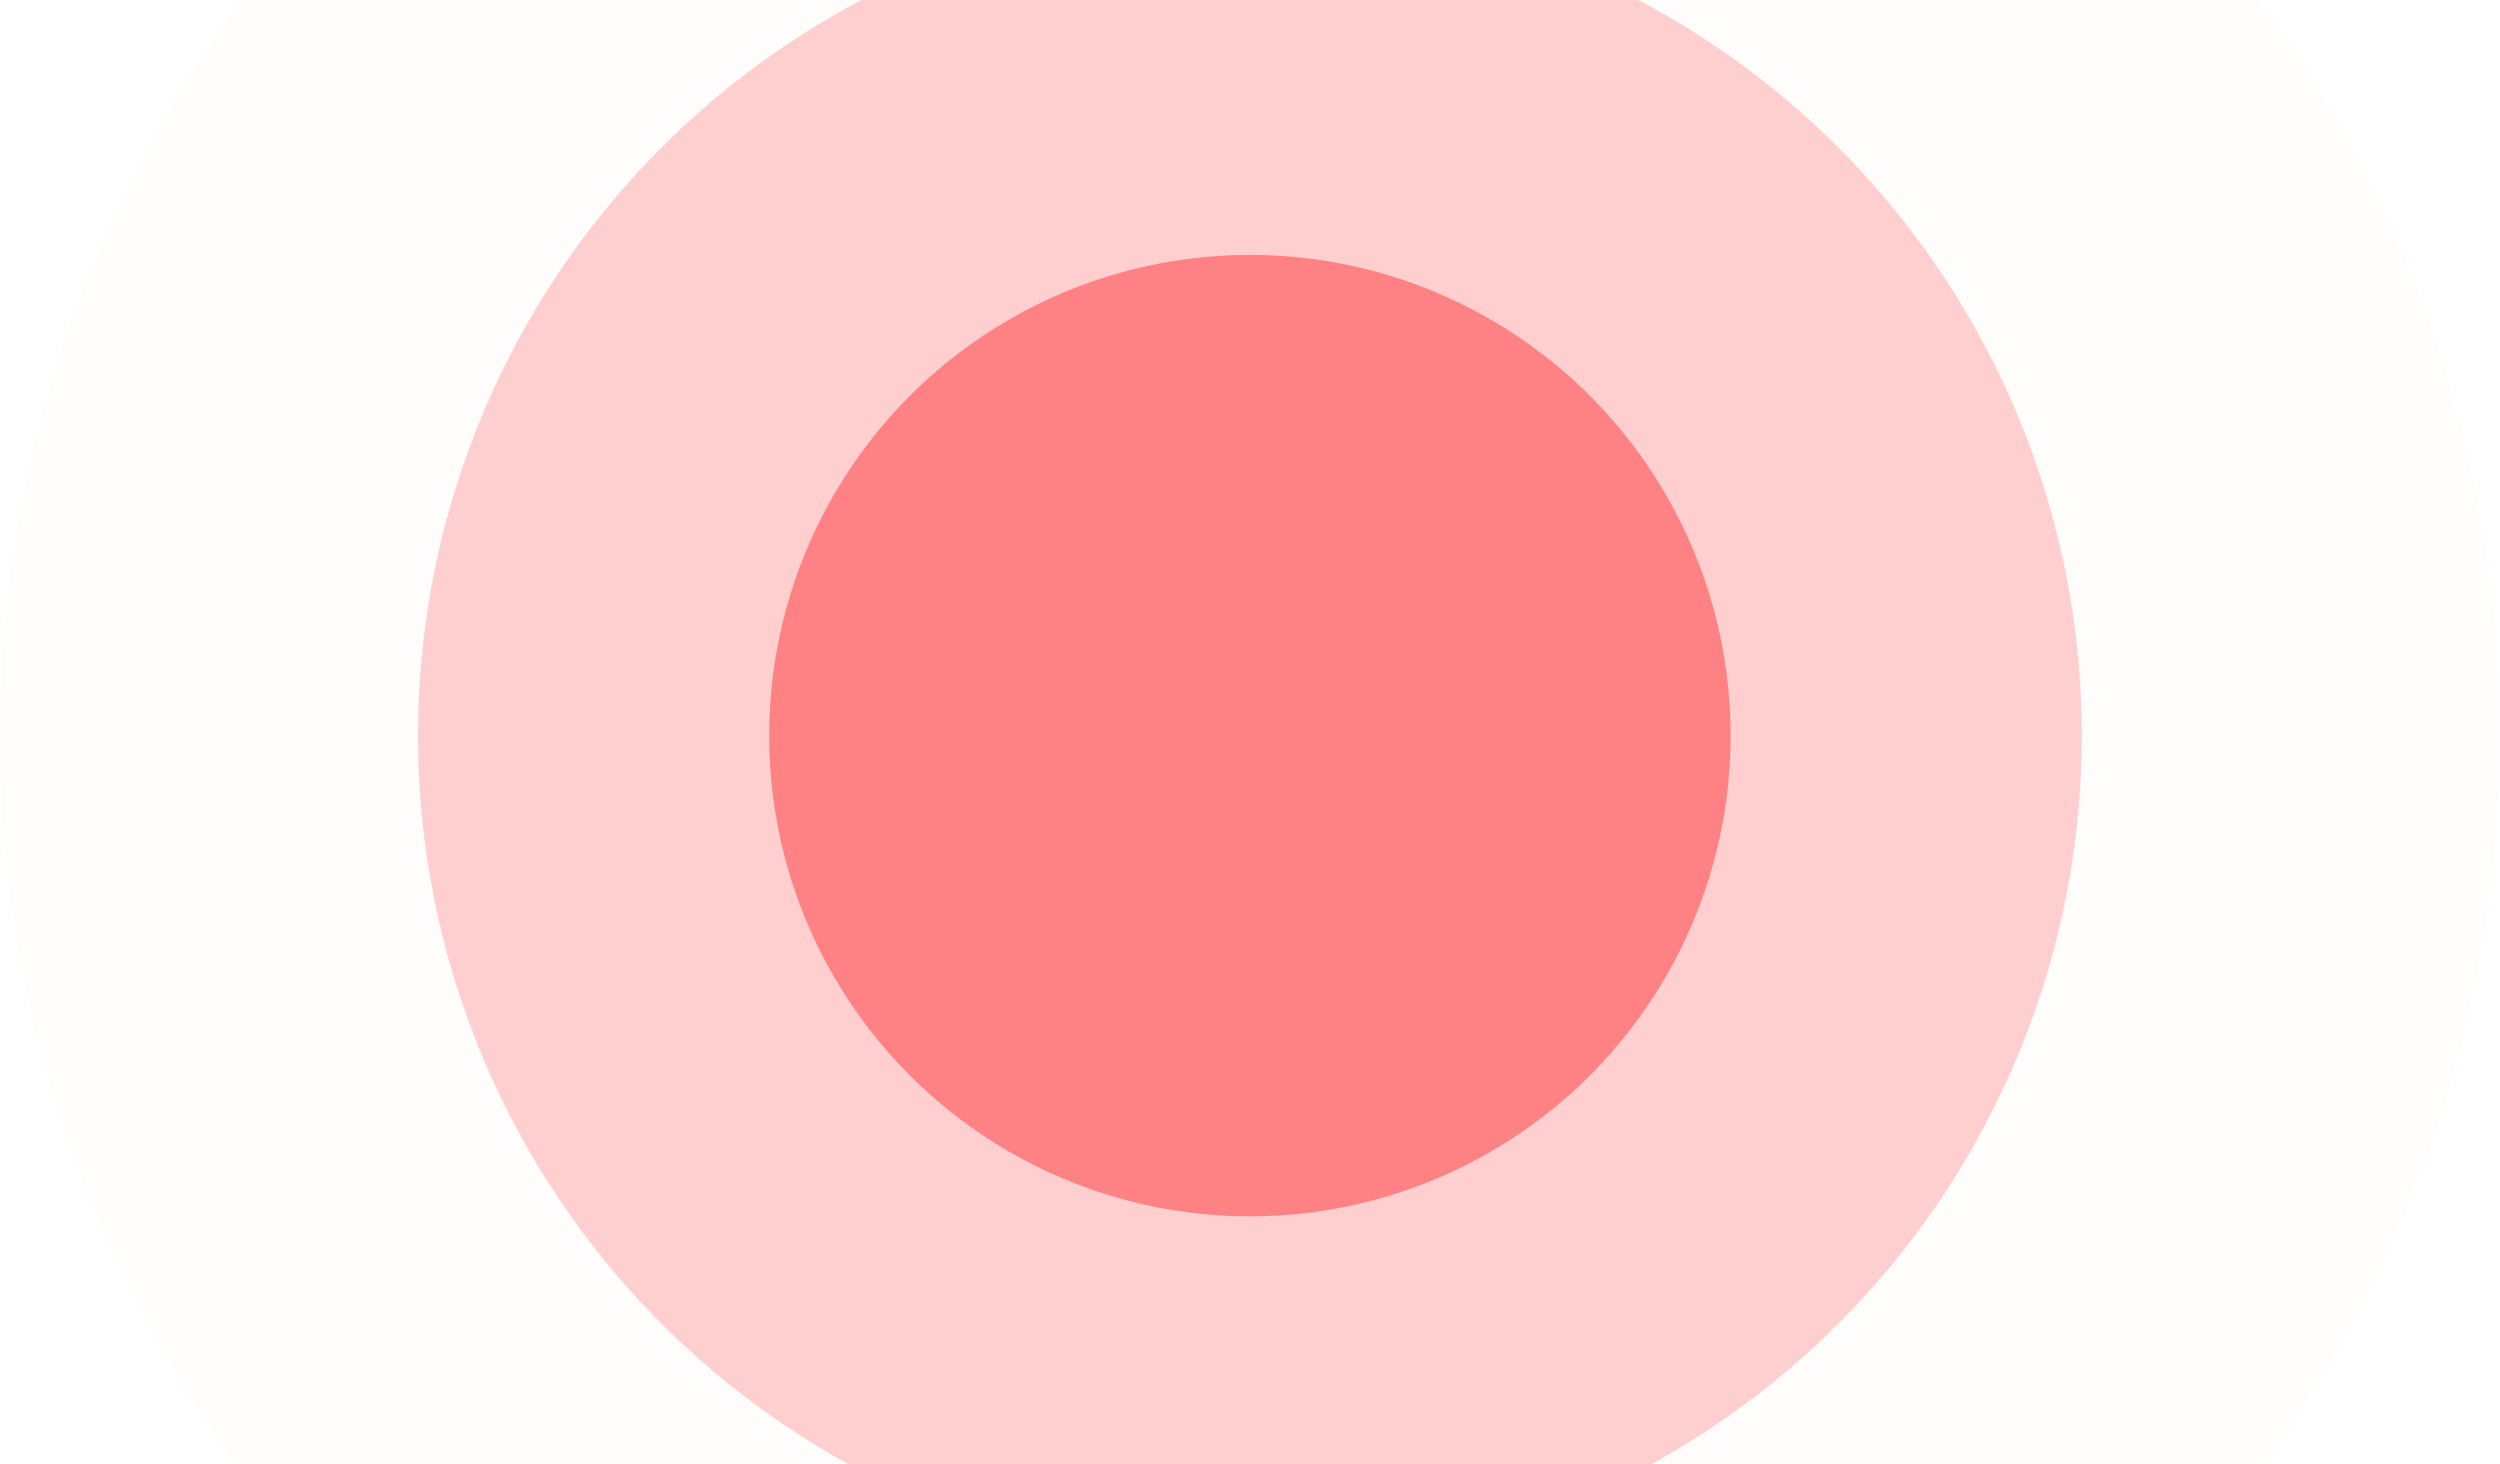
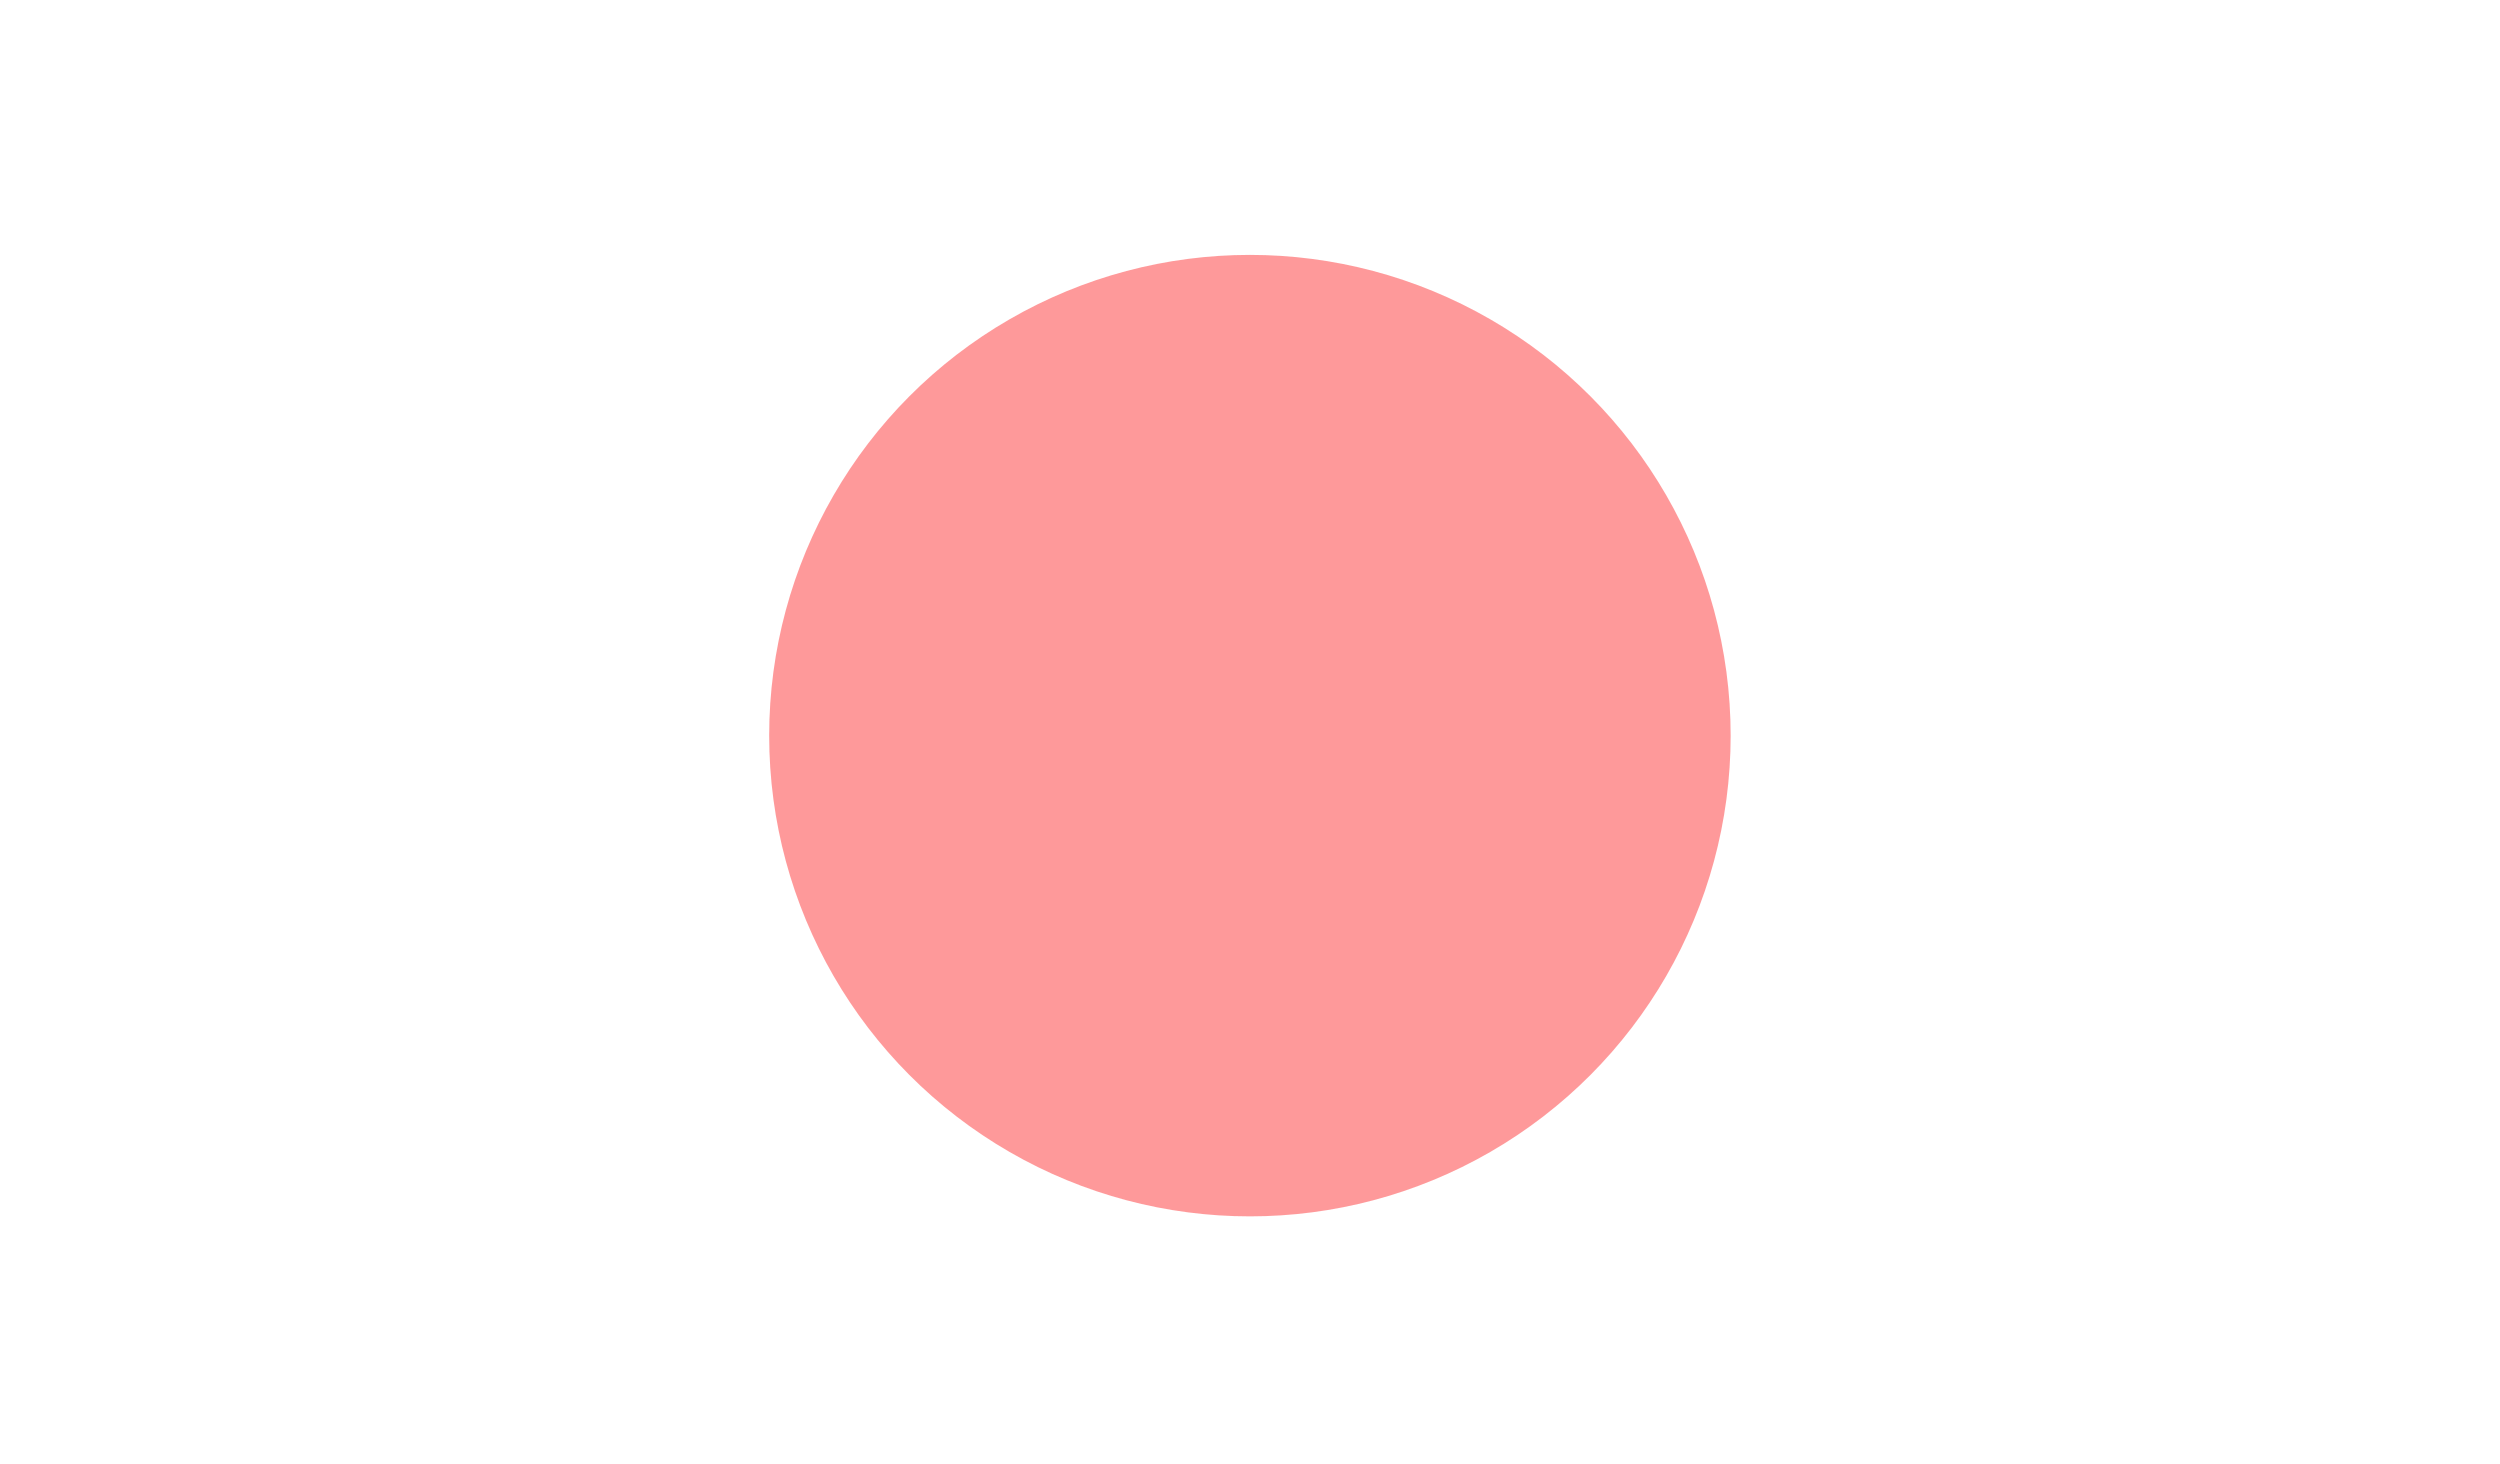
<svg xmlns="http://www.w3.org/2000/svg" width="350" height="205" viewBox="0 0 350 205" fill="none">
-   <circle opacity="0.1" cx="174.987" cy="102.987" r="174.987" fill="#FFE0E0" />
-   <circle opacity="0.3" cx="174.988" cy="102.987" r="116.463" fill="#FF6567" />
  <circle opacity="0.5" cx="174.988" cy="102.988" r="67.303" fill="#FE3537" />
</svg>